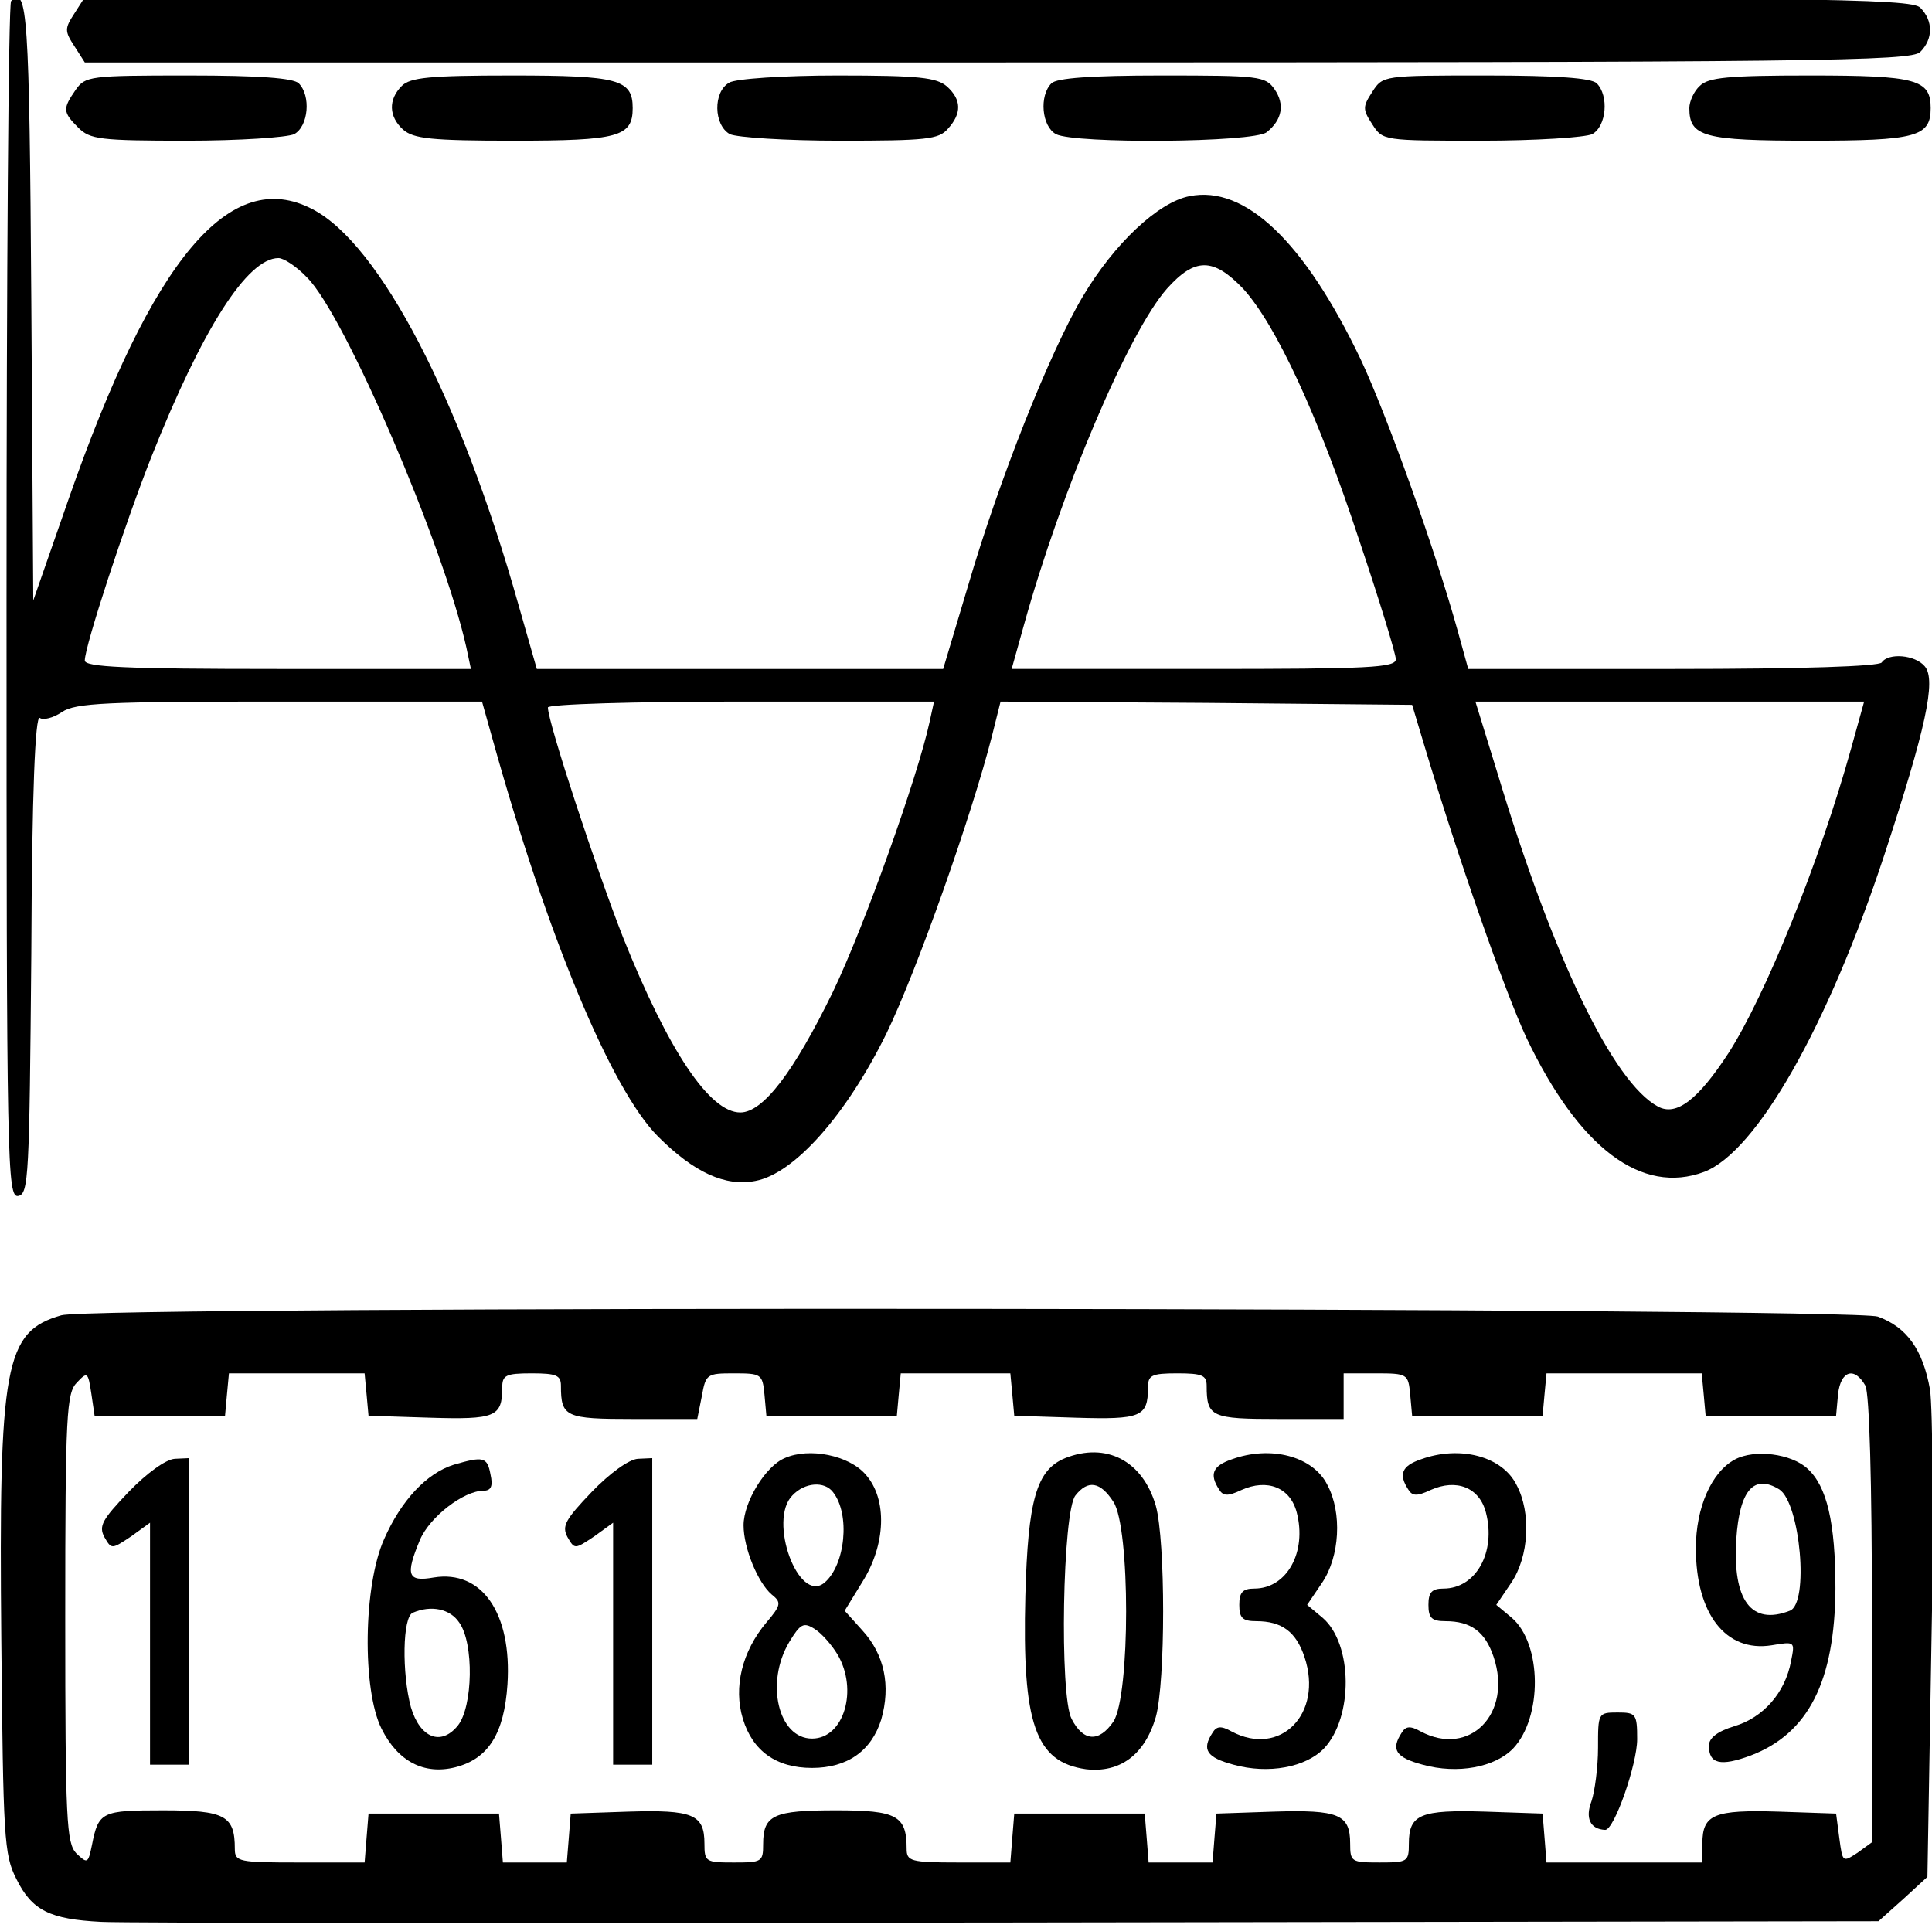
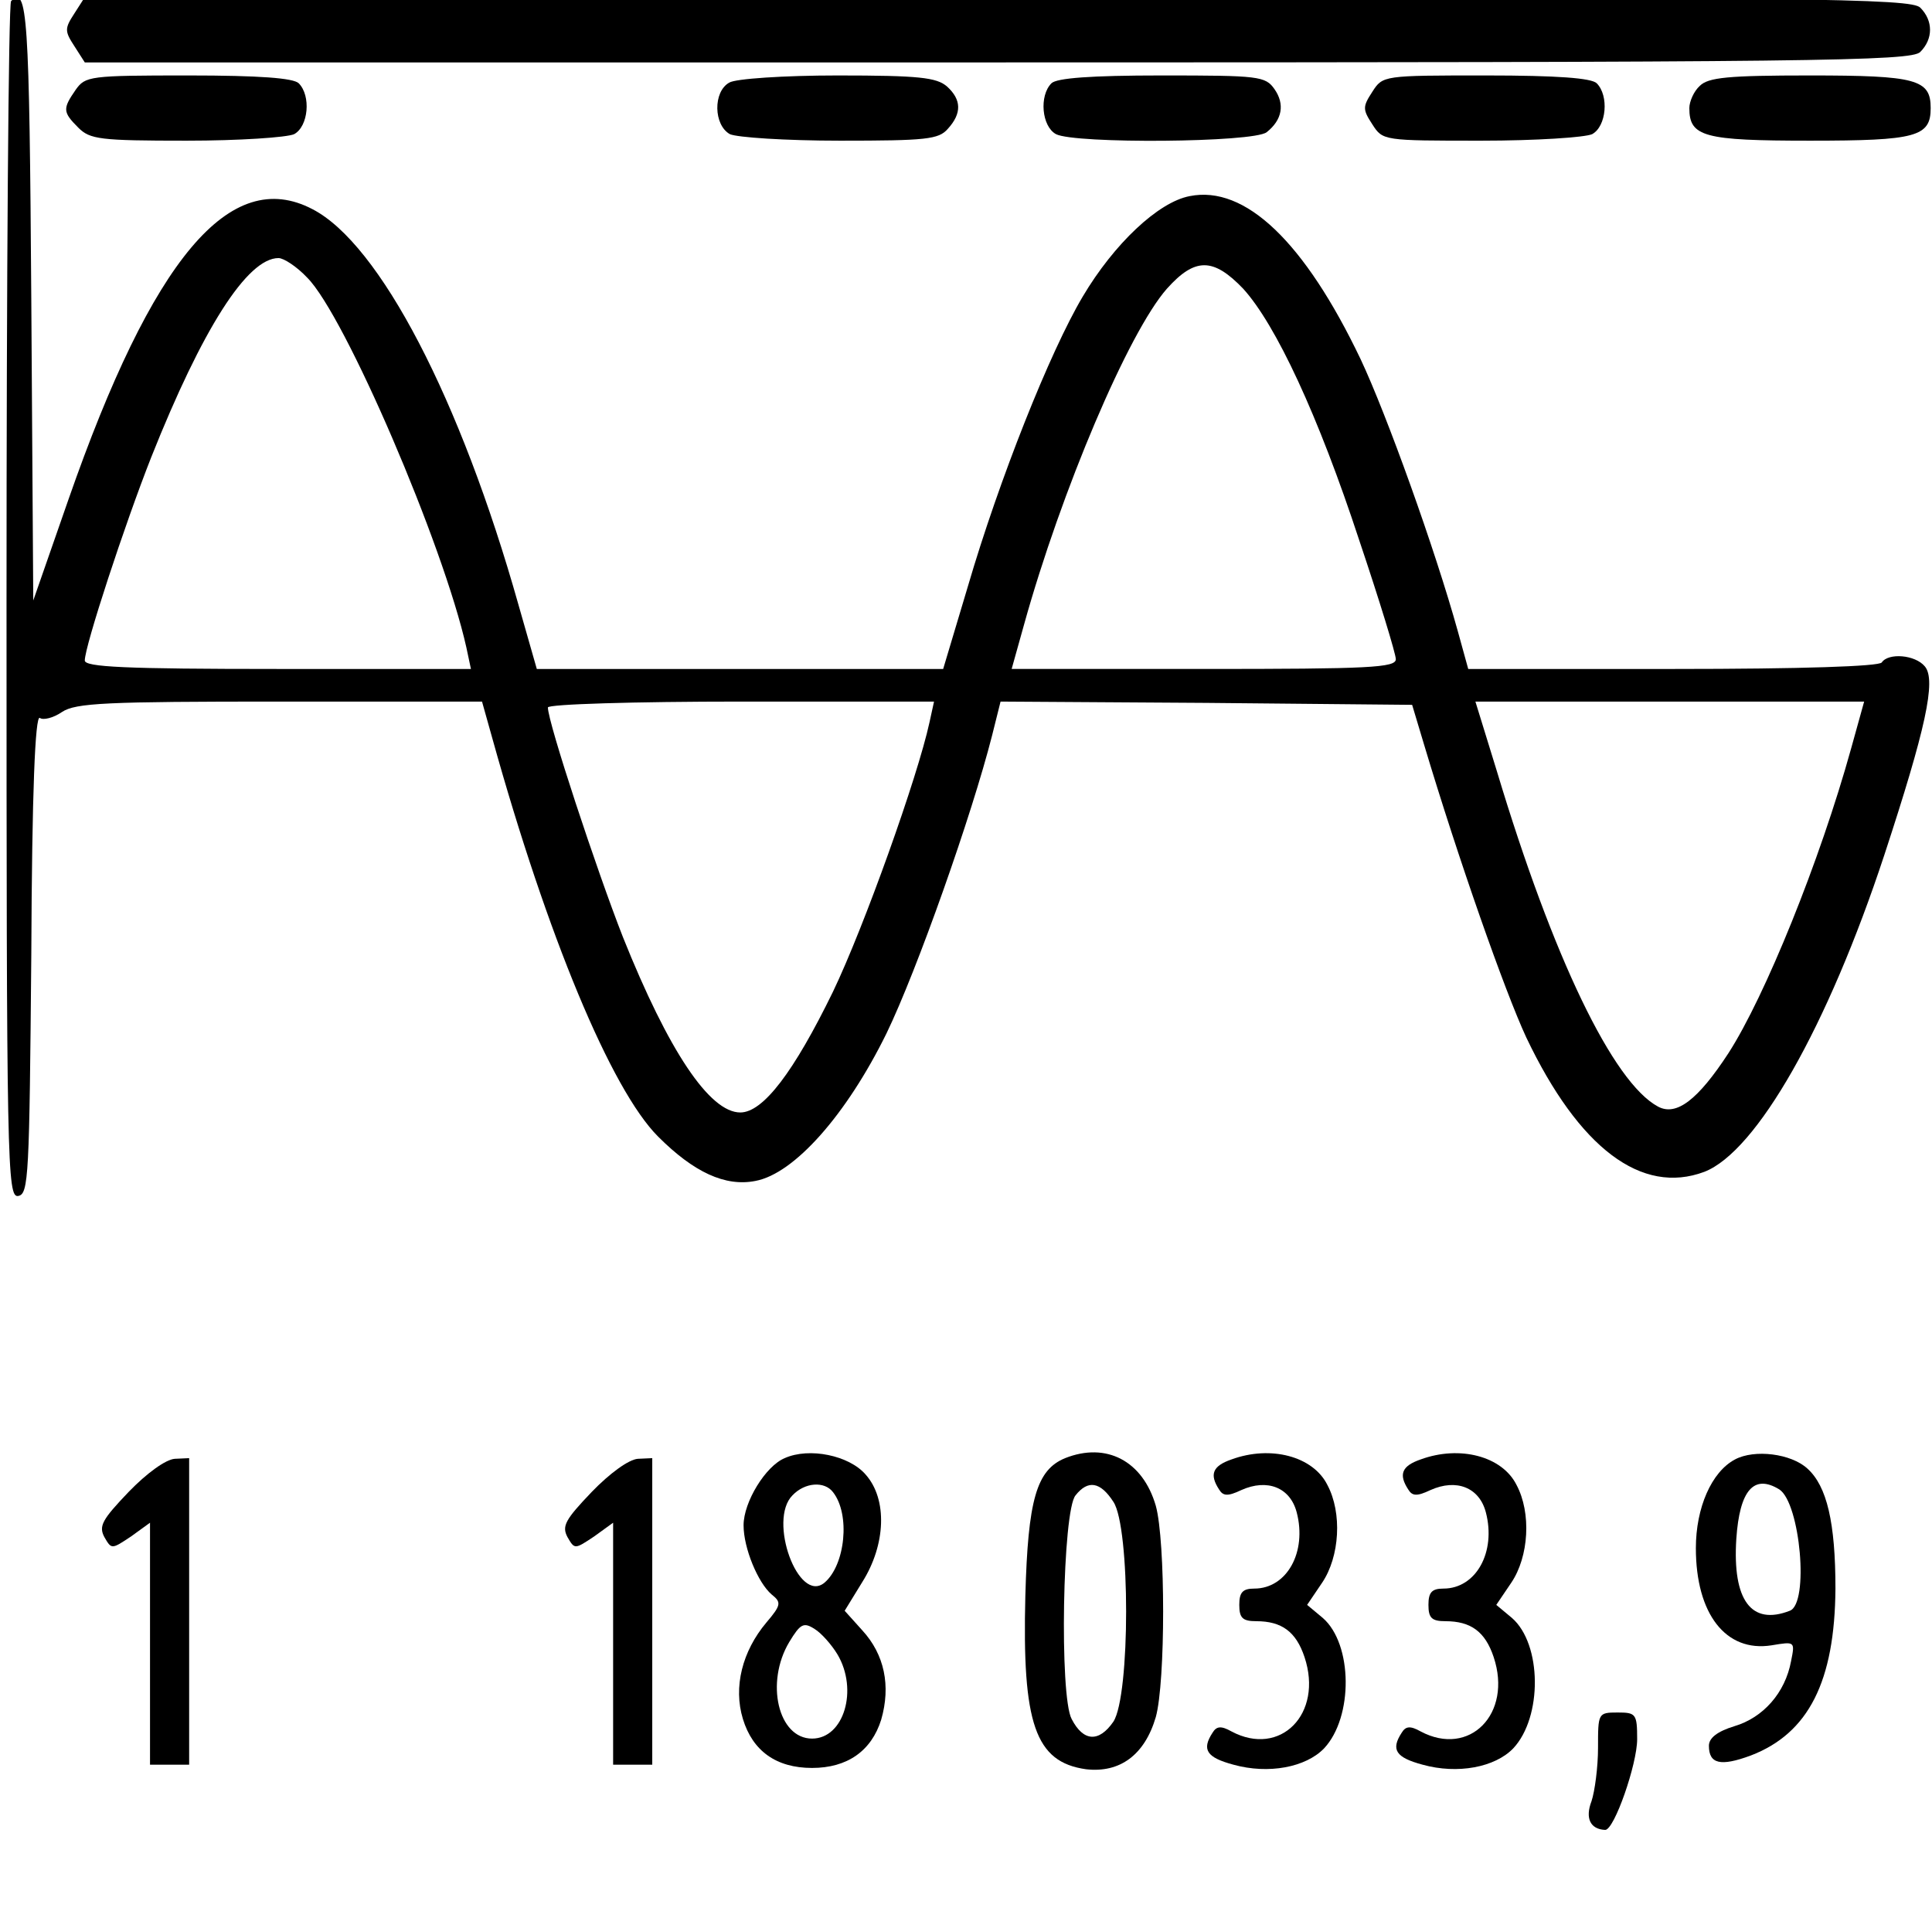
<svg xmlns="http://www.w3.org/2000/svg" version="1.0" width="468pt" height="467pt" viewBox="0 0 468 467" preserveAspectRatio="xMidYMid meet">
  <g transform="translate(0,467) scale(0.158,-0.158)" fill="#000000" stroke="none">
    <path d="M17 2954 c-4 -4 -7 -419 -7 -921 0 -866 1 -914 18 -911 16 3 17 30 20 371 1 250 6 366 13 362 5 -4 21 0 34 9 21 14 68 16 334 16 l310 0 16 -57 c84 -302 182 -538 254 -610 55 -55 103 -77 149 -68 60 11 140 102 201 226 47 97 131 335 162 457 l13 52 315 -2 316 -3 18 -60 c53 -177 124 -379 157 -450 81 -170 177 -242 273 -206 80 31 189 222 276 486 63 192 80 268 62 289 -15 18 -56 21 -66 6 -4 -6 -122 -10 -320 -10 l-314 0 -16 58 c-35 126 -109 332 -149 417 -86 180 -177 267 -262 250 -48 -9 -116 -73 -164 -154 -50 -84 -128 -280 -176 -444 l-38 -127 -312 0 -311 0 -28 98 c-89 316 -213 554 -316 607 -126 66 -245 -75 -374 -445 l-54 -155 -3 459 c-3 440 -6 485 -31 460z m454 -424 c58 -58 209 -410 244 -567 l7 -33 -296 0 c-235 0 -296 3 -296 13 0 22 61 208 102 312 78 196 147 305 195 305 8 0 28 -13 44 -30z m1435 -17 c50 -55 115 -194 178 -386 31 -92 56 -174 56 -182 0 -13 -40 -15 -294 -15 l-295 0 19 68 c57 205 160 448 219 515 43 48 71 48 117 0z m-481 -665 c-18 -83 -100 -313 -148 -413 -60 -123 -107 -185 -142 -185 -47 0 -110 94 -180 269 -40 102 -115 329 -115 352 0 5 133 9 296 9 l296 0 -7 -32z m1413 -40 c-48 -173 -132 -380 -188 -467 -47 -72 -80 -97 -108 -82 -69 37 -161 228 -247 514 l-33 107 298 0 298 0 -20 -72z" />
    <path d="M114 2935 c-15 -23 -15 -27 0 -50 l16 -25 1400 0 c1258 0 1400 2 1414 16 20 20 20 48 0 68 -14 14 -156 16 -1414 16 l-1400 0 -16 -25z" />
    <path d="M116 2818 c-20 -29 -20 -34 4 -58 18 -18 33 -20 166 -20 81 0 154 5 165 10 22 12 26 59 7 78 -8 8 -60 12 -169 12 -152 0 -158 -1 -173 -22z" />
-     <path d="M616 2824 c-21 -21 -20 -47 2 -67 16 -14 43 -17 170 -17 160 0 182 6 182 50 0 44 -22 50 -185 50 -126 0 -156 -3 -169 -16z" />
    <path d="M1118 2829 c-25 -14 -24 -65 1 -79 11 -5 85 -10 169 -10 132 0 151 2 165 18 22 24 21 45 -1 65 -16 14 -43 17 -168 17 -82 0 -157 -5 -166 -11z" />
    <path d="M1612 2828 c-19 -19 -15 -66 7 -78 29 -15 303 -13 323 3 24 19 28 43 12 66 -14 20 -24 21 -173 21 -109 0 -161 -4 -169 -12z" />
    <path d="M2104 2815 c-15 -23 -15 -27 0 -50 16 -25 17 -25 167 -25 84 0 159 5 170 10 22 12 26 59 7 78 -8 8 -60 12 -170 12 -157 0 -158 0 -174 -25z" />
    <path d="M2606 2824 c-9 -8 -16 -24 -16 -34 0 -44 22 -50 185 -50 163 0 185 6 185 50 0 44 -22 50 -185 50 -126 0 -156 -3 -169 -16z" />
-     <path d="M94 939 c-87 -25 -96 -75 -92 -498 3 -302 4 -329 23 -366 24 -49 52 -62 130 -66 33 -2 660 -2 1393 -1 l1332 2 38 34 37 34 6 349 c4 191 2 371 -2 398 -11 62 -36 96 -80 112 -41 14 -2735 17 -2785 2z m151 -154 l100 0 3 33 3 32 104 0 104 0 3 -32 3 -33 94 -3 c100 -3 111 1 111 46 0 19 5 22 45 22 38 0 45 -3 45 -19 0 -48 7 -51 111 -51 l98 0 7 35 c6 34 8 35 49 35 42 0 44 -1 47 -32 l3 -33 100 0 100 0 3 33 3 32 84 0 84 0 3 -32 3 -33 94 -3 c100 -3 111 1 111 46 0 19 5 22 45 22 38 0 45 -3 45 -19 0 -48 7 -51 111 -51 l99 0 0 35 0 35 49 0 c49 0 50 -1 53 -32 l3 -33 100 0 100 0 3 33 3 32 119 0 119 0 3 -32 3 -33 100 0 100 0 3 33 c4 36 25 43 42 13 6 -13 10 -144 10 -360 l0 -340 -22 -16 c-23 -15 -23 -15 -28 22 l-5 38 -88 3 c-99 3 -117 -4 -117 -49 l0 -29 -119 0 -120 0 -3 38 -3 37 -88 3 c-99 3 -117 -4 -117 -49 0 -28 -2 -29 -45 -29 -43 0 -45 1 -45 29 0 45 -18 52 -117 49 l-88 -3 -3 -37 -3 -38 -49 0 -49 0 -3 38 -3 37 -100 0 -100 0 -3 -37 -3 -38 -80 0 c-73 0 -79 2 -79 21 0 51 -15 59 -108 59 -96 0 -112 -7 -112 -52 0 -27 -2 -28 -45 -28 -43 0 -45 1 -45 29 0 45 -18 52 -117 49 l-88 -3 -3 -38 -3 -37 -49 0 -49 0 -3 38 -3 37 -100 0 -100 0 -3 -37 -3 -38 -100 0 c-93 0 -99 1 -99 21 0 51 -15 59 -110 59 -94 0 -99 -2 -109 -53 -6 -29 -7 -29 -24 -13 -15 16 -17 49 -17 361 0 314 2 345 18 361 16 17 17 16 22 -17 l5 -34 100 0z" />
    <path d="M1203 720 c-29 -12 -63 -67 -63 -103 0 -35 22 -88 43 -106 15 -12 15 -16 -8 -43 -37 -44 -51 -99 -36 -148 15 -49 51 -75 106 -75 54 0 91 26 106 74 15 52 5 100 -29 137 l-27 30 27 44 c36 57 39 127 5 165 -25 29 -86 42 -124 25z m74 -52 c27 -34 19 -112 -13 -139 -40 -33 -87 96 -49 134 19 20 49 22 62 5z m7 -249 c32 -54 10 -129 -39 -129 -52 0 -72 86 -35 148 17 28 22 31 39 20 10 -6 26 -24 35 -39z" />
    <path d="M1633 720 c-44 -18 -57 -64 -61 -211 -5 -196 15 -255 93 -266 52 -6 90 22 107 80 15 54 15 270 0 324 -20 69 -76 98 -139 73z m74 -67 c26 -39 26 -297 0 -337 -22 -32 -46 -31 -64 4 -19 35 -14 320 6 343 19 24 38 21 58 -10z" />
    <path d="M1888 718 c-29 -10 -34 -23 -19 -46 6 -10 13 -11 34 -1 40 18 75 4 85 -34 16 -61 -15 -117 -65 -117 -18 0 -23 -6 -23 -25 0 -20 5 -25 26 -25 39 0 61 -16 74 -55 29 -87 -37 -154 -112 -114 -16 9 -23 8 -29 -2 -17 -26 -9 -38 32 -49 54 -15 111 -4 139 25 45 48 44 160 -2 200 l-24 20 23 34 c27 40 31 107 8 150 -22 44 -87 61 -147 39z" />
    <path d="M2178 718 c-29 -10 -34 -23 -19 -46 6 -10 13 -11 34 -1 40 18 75 4 85 -34 16 -61 -15 -117 -65 -117 -18 0 -23 -6 -23 -25 0 -20 5 -25 26 -25 39 0 61 -16 74 -55 29 -87 -37 -154 -112 -114 -16 9 -23 8 -29 -2 -17 -26 -9 -38 32 -49 54 -15 111 -4 139 25 45 48 44 160 -2 200 l-24 20 23 34 c27 40 31 107 8 150 -22 44 -87 61 -147 39z" />
    <path d="M2660 718 c-36 -19 -60 -74 -60 -136 0 -101 46 -160 116 -149 36 6 36 6 30 -24 -9 -49 -43 -87 -87 -100 -26 -8 -39 -18 -39 -30 0 -28 18 -32 64 -15 89 34 129 114 130 256 0 101 -13 157 -43 184 -25 23 -81 30 -111 14z m68 -46 c32 -21 46 -175 16 -186 -59 -23 -88 16 -82 110 5 75 27 100 66 76z" />
    <path d="M197 668 c-40 -42 -46 -52 -37 -69 11 -19 11 -19 41 1 l29 21 0 -185 0 -186 30 0 30 0 0 235 0 235 -22 -1 c-14 -1 -43 -22 -71 -51z" />
-     <path d="M696 710 c-42 -13 -81 -55 -107 -114 -32 -71 -34 -231 -4 -291 25 -50 65 -71 113 -59 51 13 75 52 80 127 7 109 -39 176 -113 164 -40 -7 -44 3 -21 58 15 35 67 75 97 75 12 0 15 7 11 25 -5 27 -11 28 -56 15z m8 -242 c23 -32 21 -129 -2 -158 -26 -32 -58 -19 -72 28 -14 52 -13 139 3 145 28 12 57 6 71 -15z" />
    <path d="M907 668 c-40 -42 -46 -52 -37 -69 11 -19 11 -19 41 1 l29 21 0 -185 0 -186 30 0 30 0 0 235 0 235 -22 -1 c-14 -1 -43 -22 -71 -51z" />
    <path d="M2450 276 c0 -30 -5 -67 -10 -82 -10 -26 -2 -43 21 -44 14 0 49 101 49 139 0 39 -2 41 -30 41 -30 0 -30 -1 -30 -54z" />
  </g>
</svg>